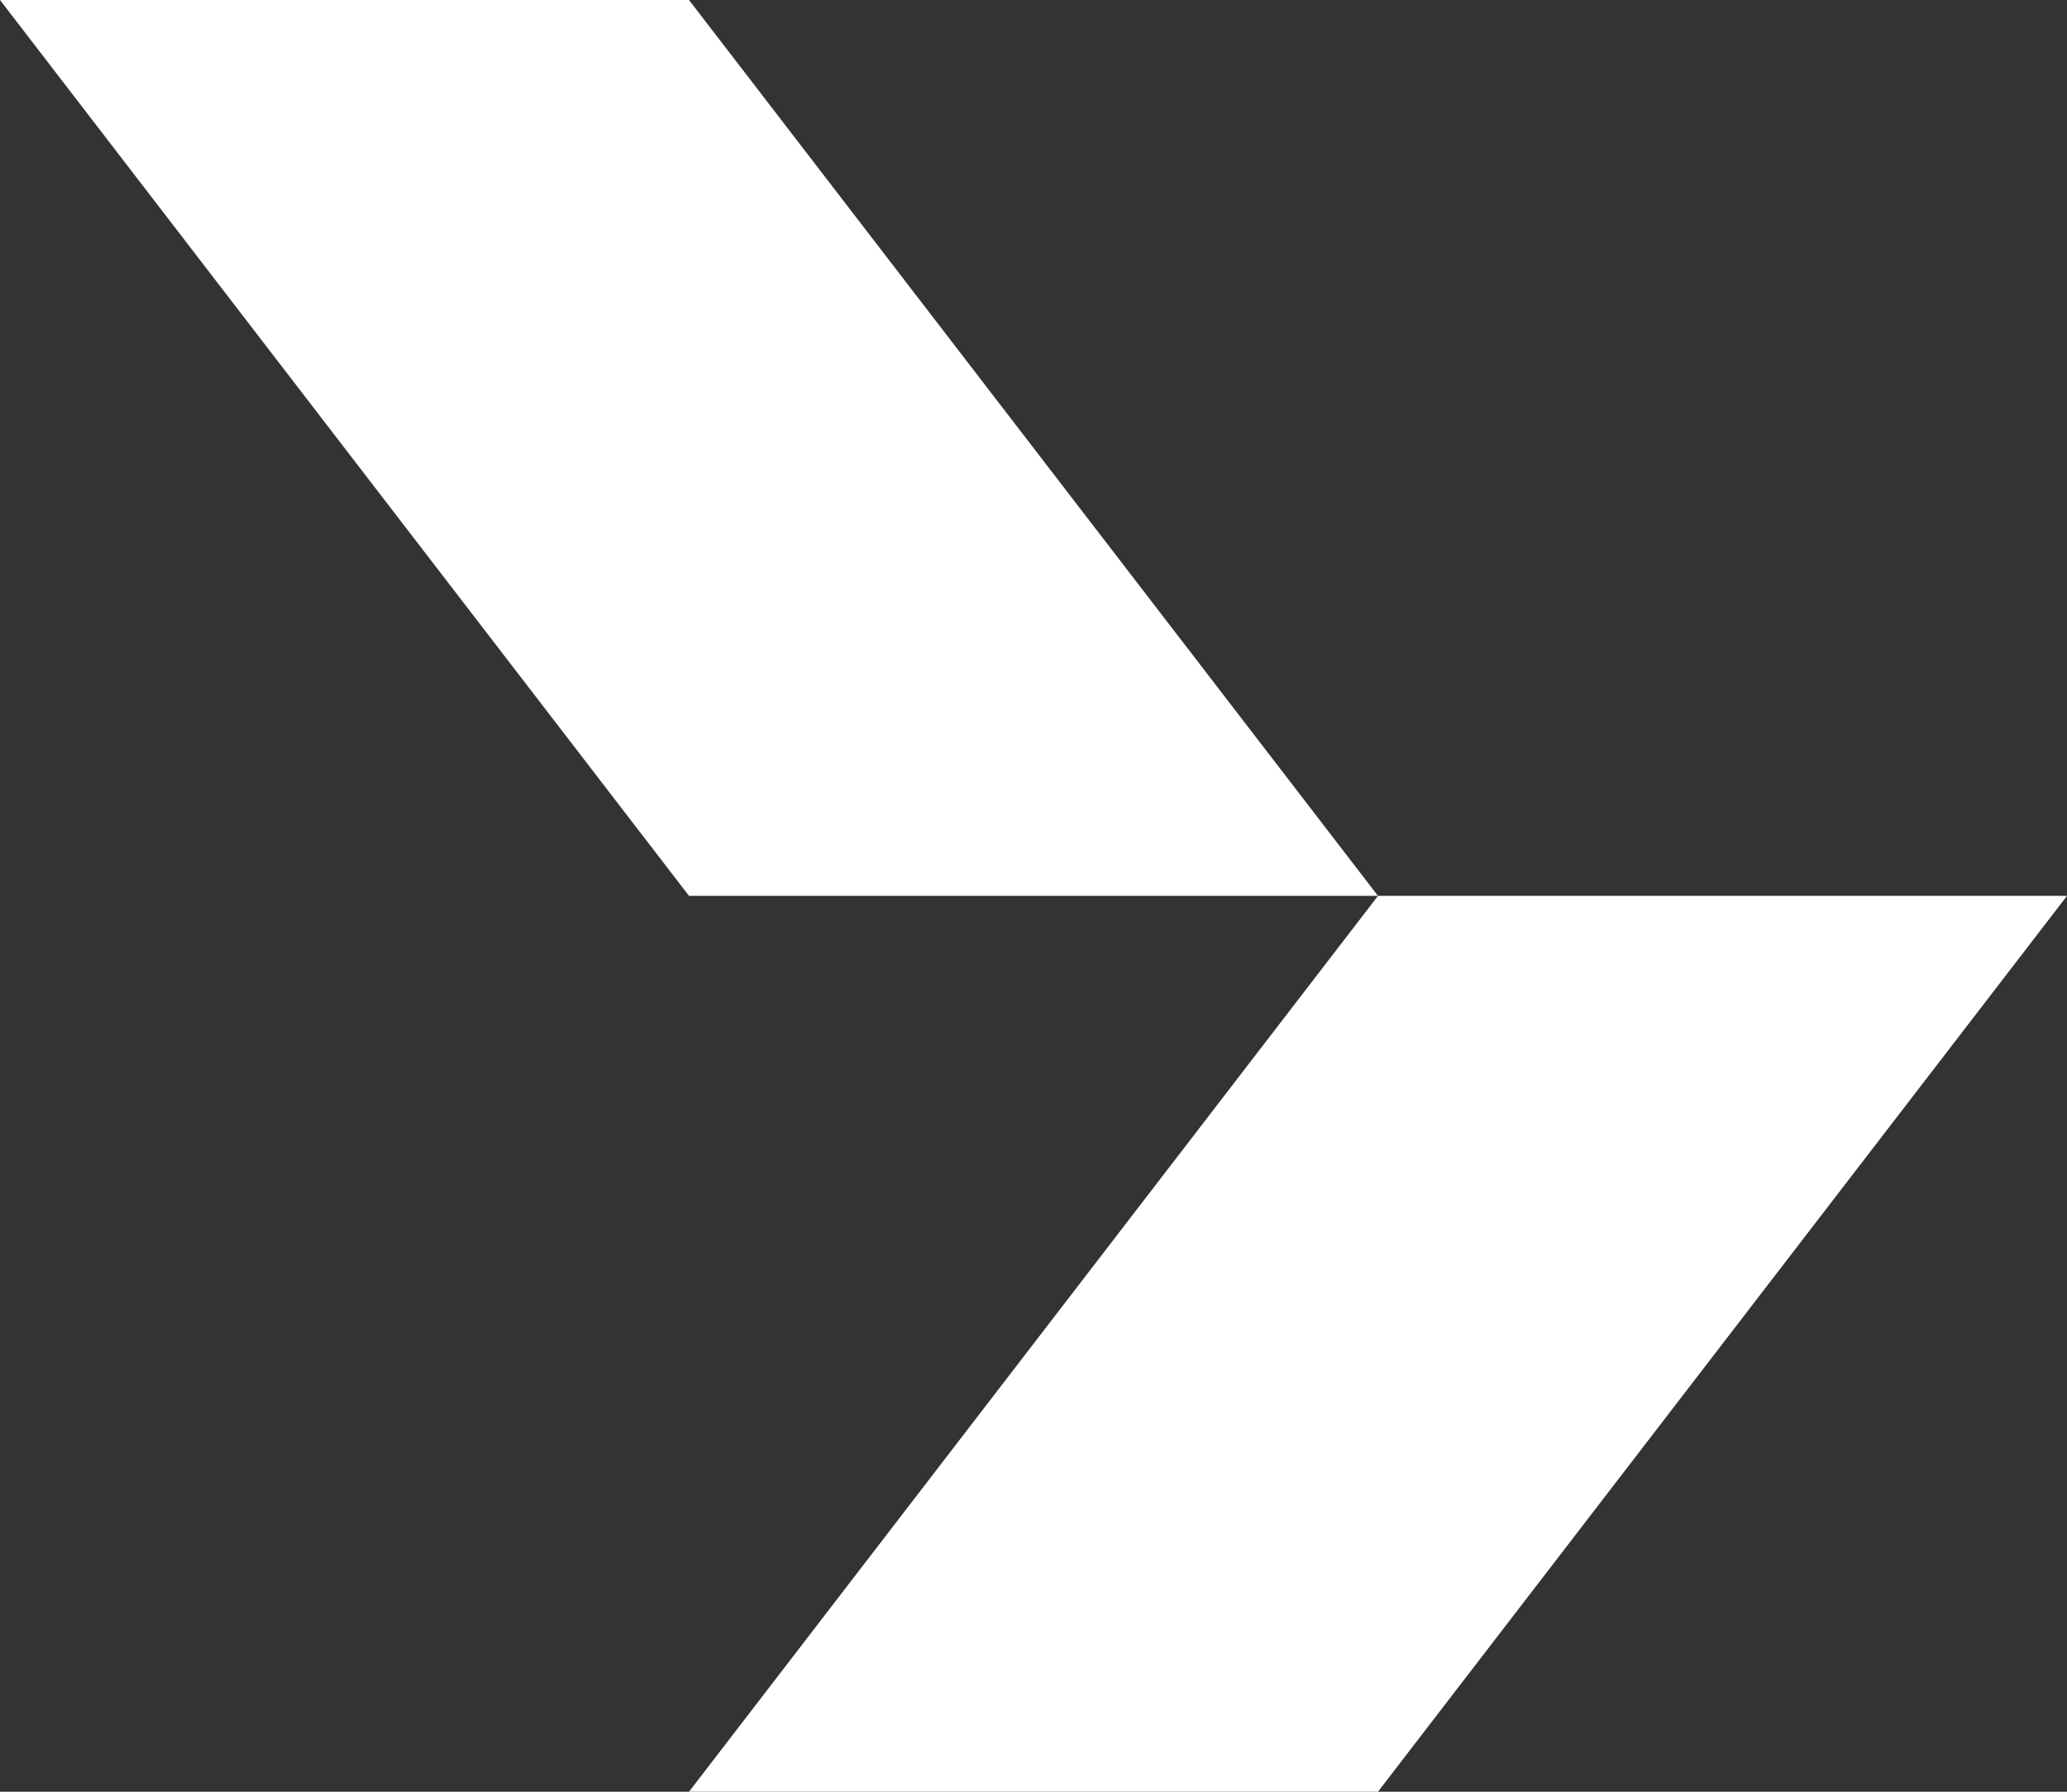
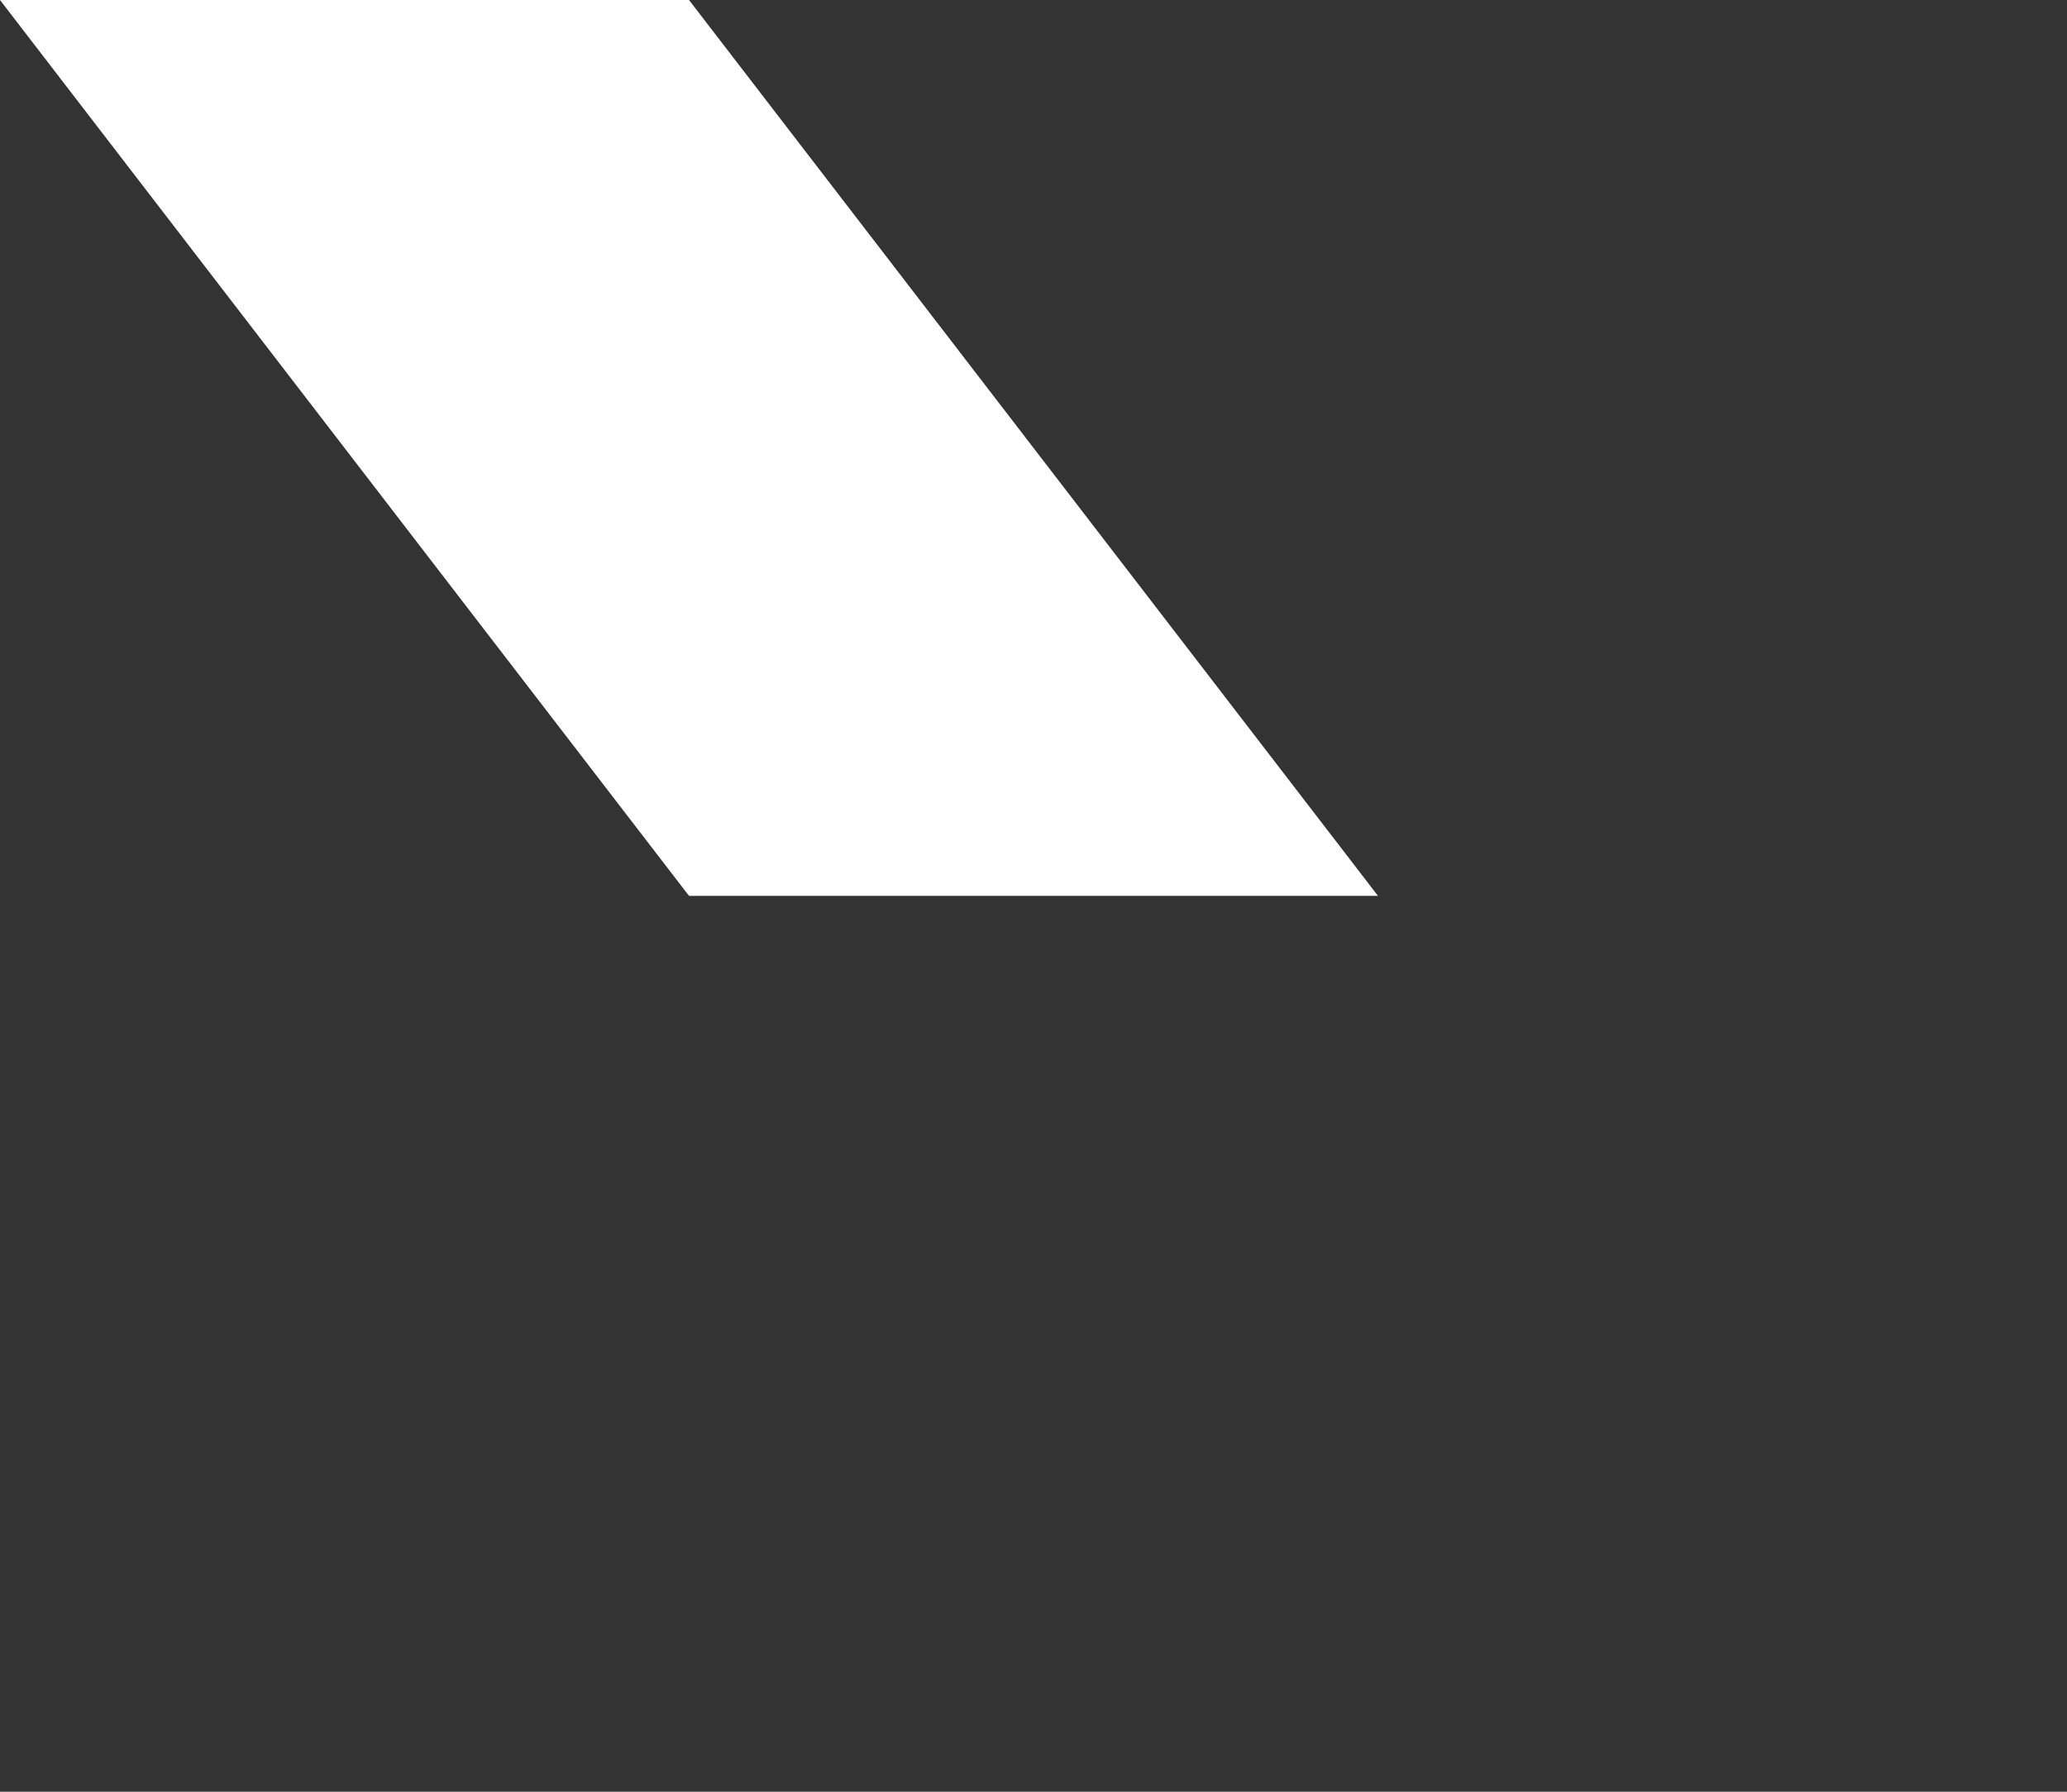
<svg xmlns="http://www.w3.org/2000/svg" version="1.1" id="Слой_1" x="0px" y="0px" viewBox="0 0 500 433.33" style="enable-background:new 0 0 500 433.33;" xml:space="preserve">
  <rect x="0" y="0" width="500" height="433.33" fill="#333333" stroke="none" />
  <style type="text/css"> .st0{fill:#FFFFFF;} </style>
  <g>
    <g>
-       <polygon class="st0" points="333.33,433.33 166.67,433.33 333.33,216.67 500,216.67 " />
      <polygon class="st0" points="166.67,216.67 333.33,216.67 166.67,0 0,0 " />
    </g>
  </g>
</svg>